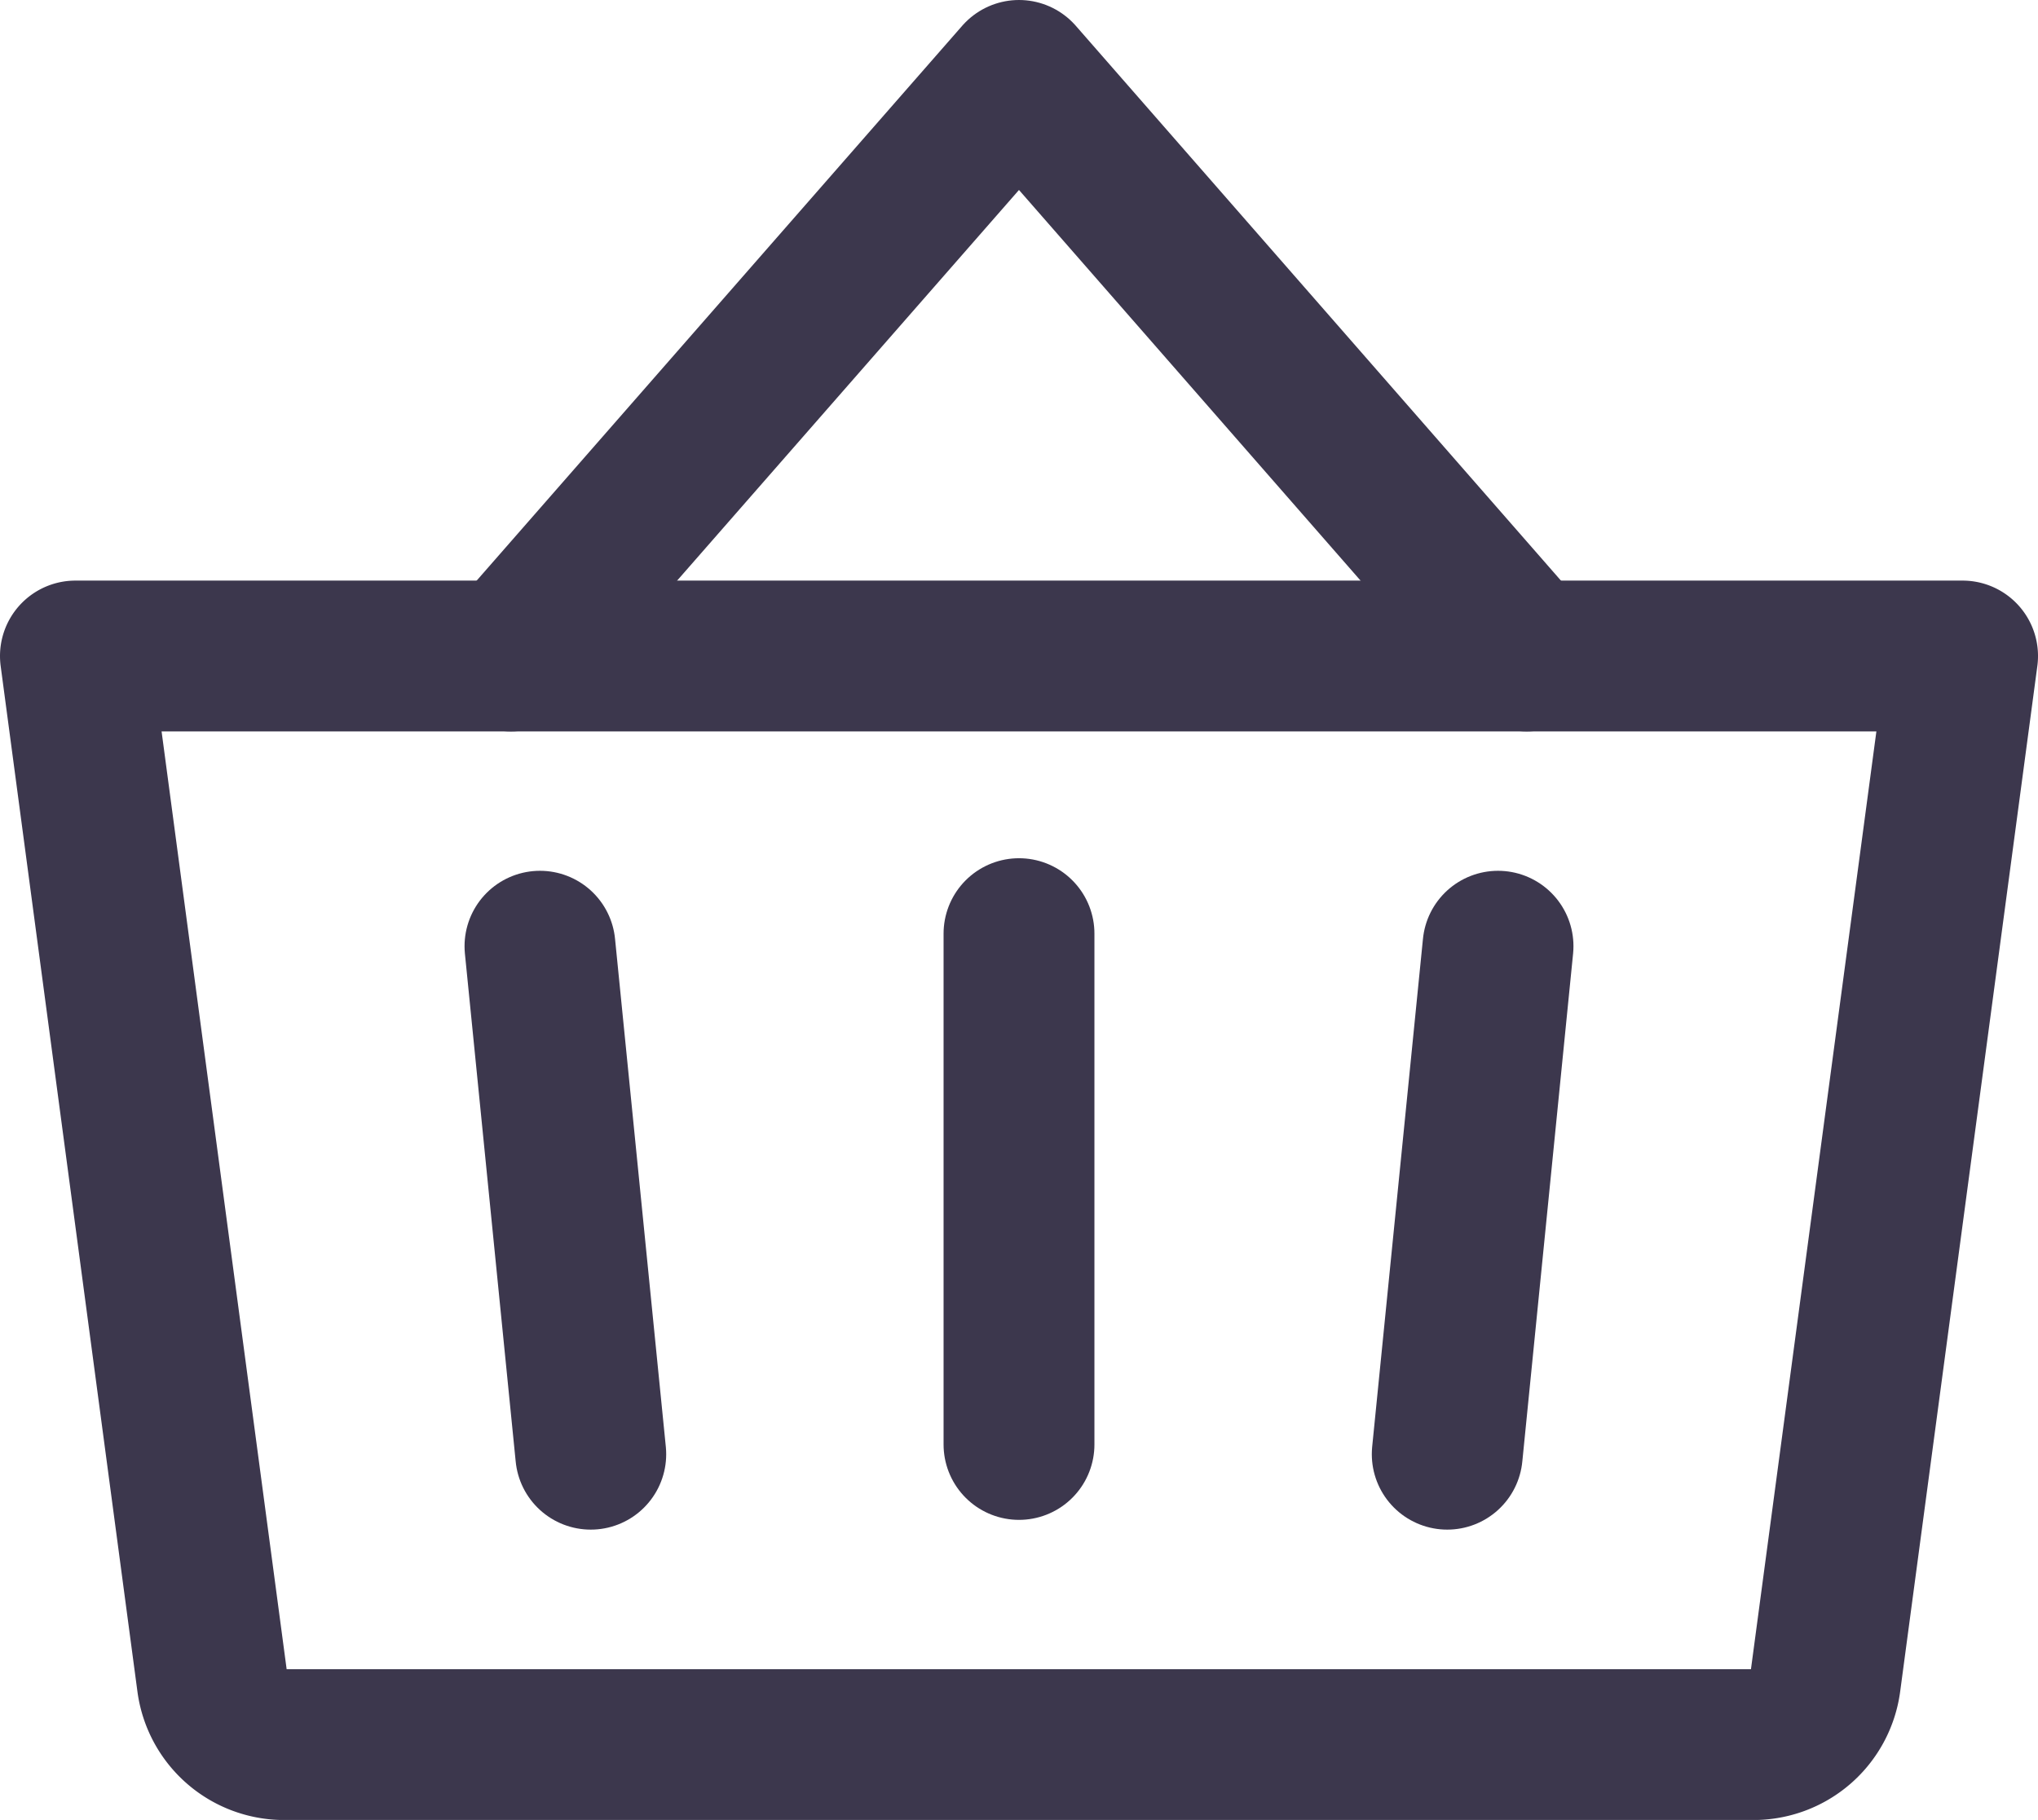
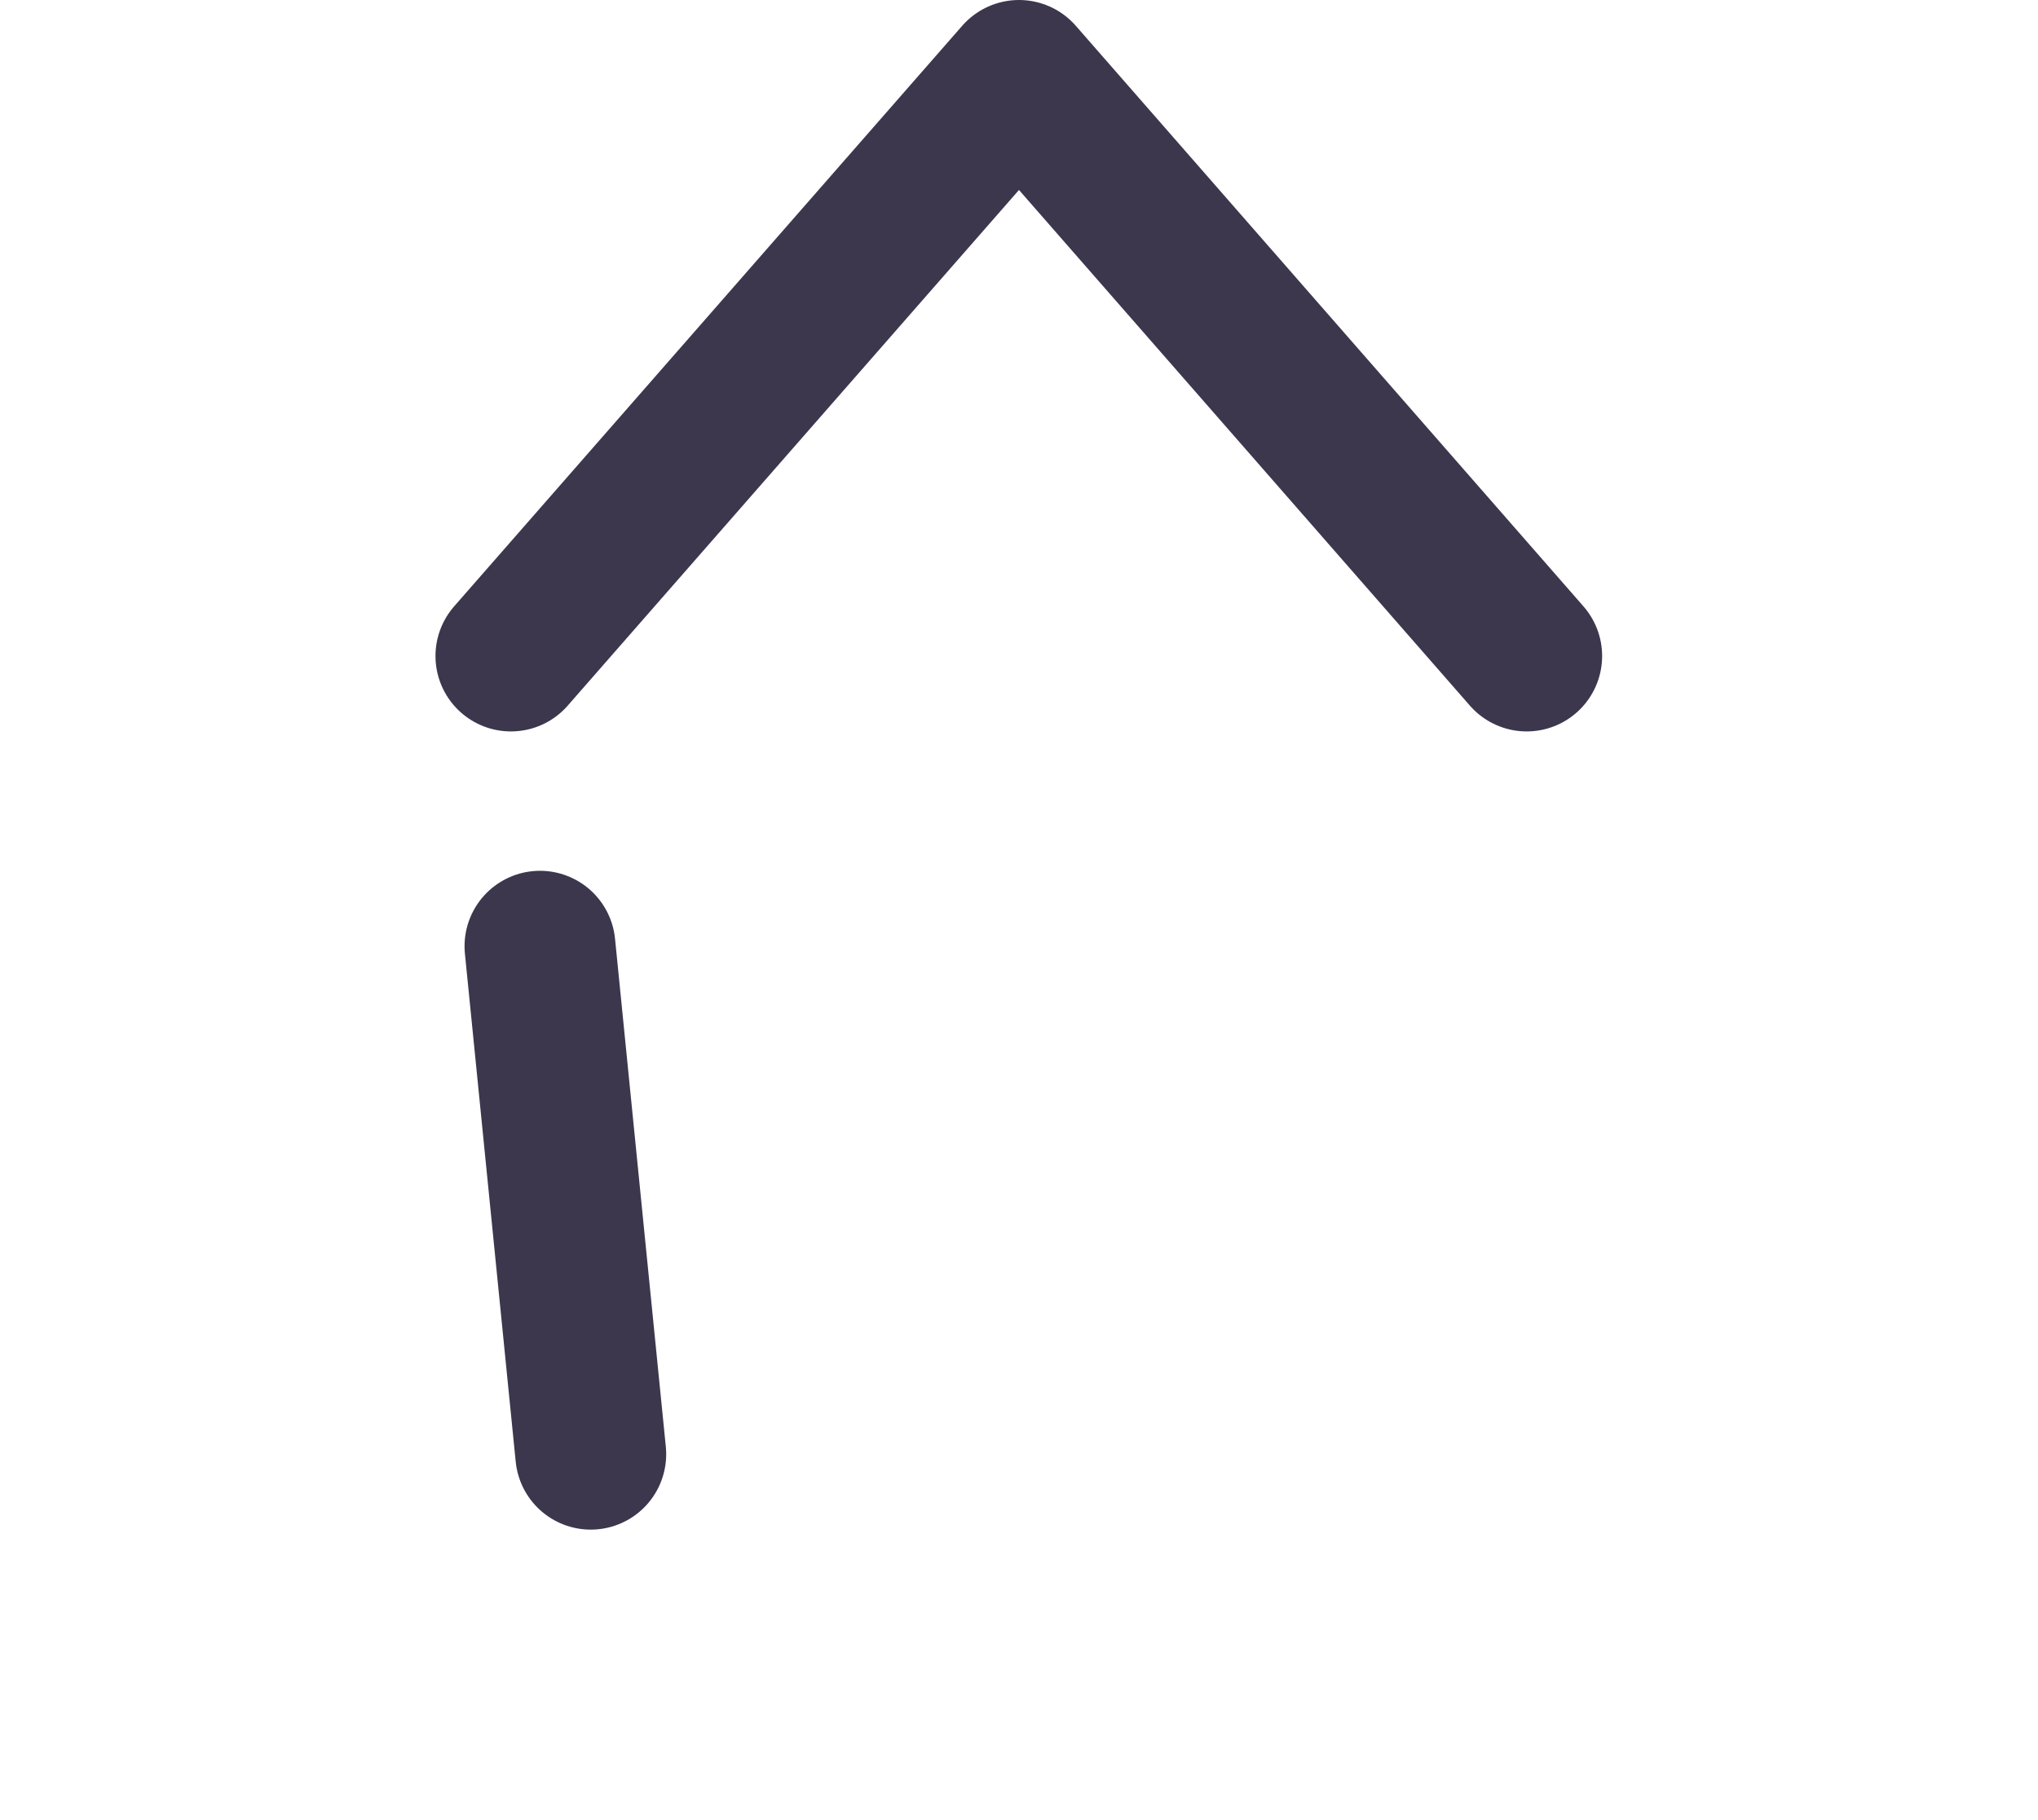
<svg xmlns="http://www.w3.org/2000/svg" width="20.264" height="18.099" viewBox="0 0 20.264 18.099">
  <g id="Group_83" data-name="Group 83" transform="translate(0.75 0.75)">
-     <line id="Line_12" data-name="Line 12" y2="5.08" transform="translate(9.382 8.535)" fill="none" stroke="#3c374d" stroke-linecap="round" stroke-linejoin="round" stroke-width="1.5" />
    <path id="Path_42" data-name="Path 42" d="M82.1,29.774,77.052,24,72,29.774" transform="translate(-67.67 -24)" fill="none" stroke="#3c374d" stroke-linecap="round" stroke-linejoin="round" stroke-width="1.5" />
-     <line id="Line_13" data-name="Line 13" x1="0.505" y2="5.052" transform="translate(13.64 8.66)" fill="none" stroke="#3c374d" stroke-linecap="round" stroke-linejoin="round" stroke-width="1.5" />
    <line id="Line_14" data-name="Line 14" x2="0.505" y2="5.052" transform="translate(4.619 8.66)" fill="none" stroke="#3c374d" stroke-linecap="round" stroke-linejoin="round" stroke-width="1.5" />
-     <path id="Path_43" data-name="Path 43" d="M24,88H42.764L41.4,98.2a.722.722,0,0,1-.715.626H26.075a.722.722,0,0,1-.715-.626Z" transform="translate(-24 -82.226)" fill="none" stroke="#3c374d" stroke-linecap="round" stroke-linejoin="round" stroke-width="1.5" />
  </g>
</svg>